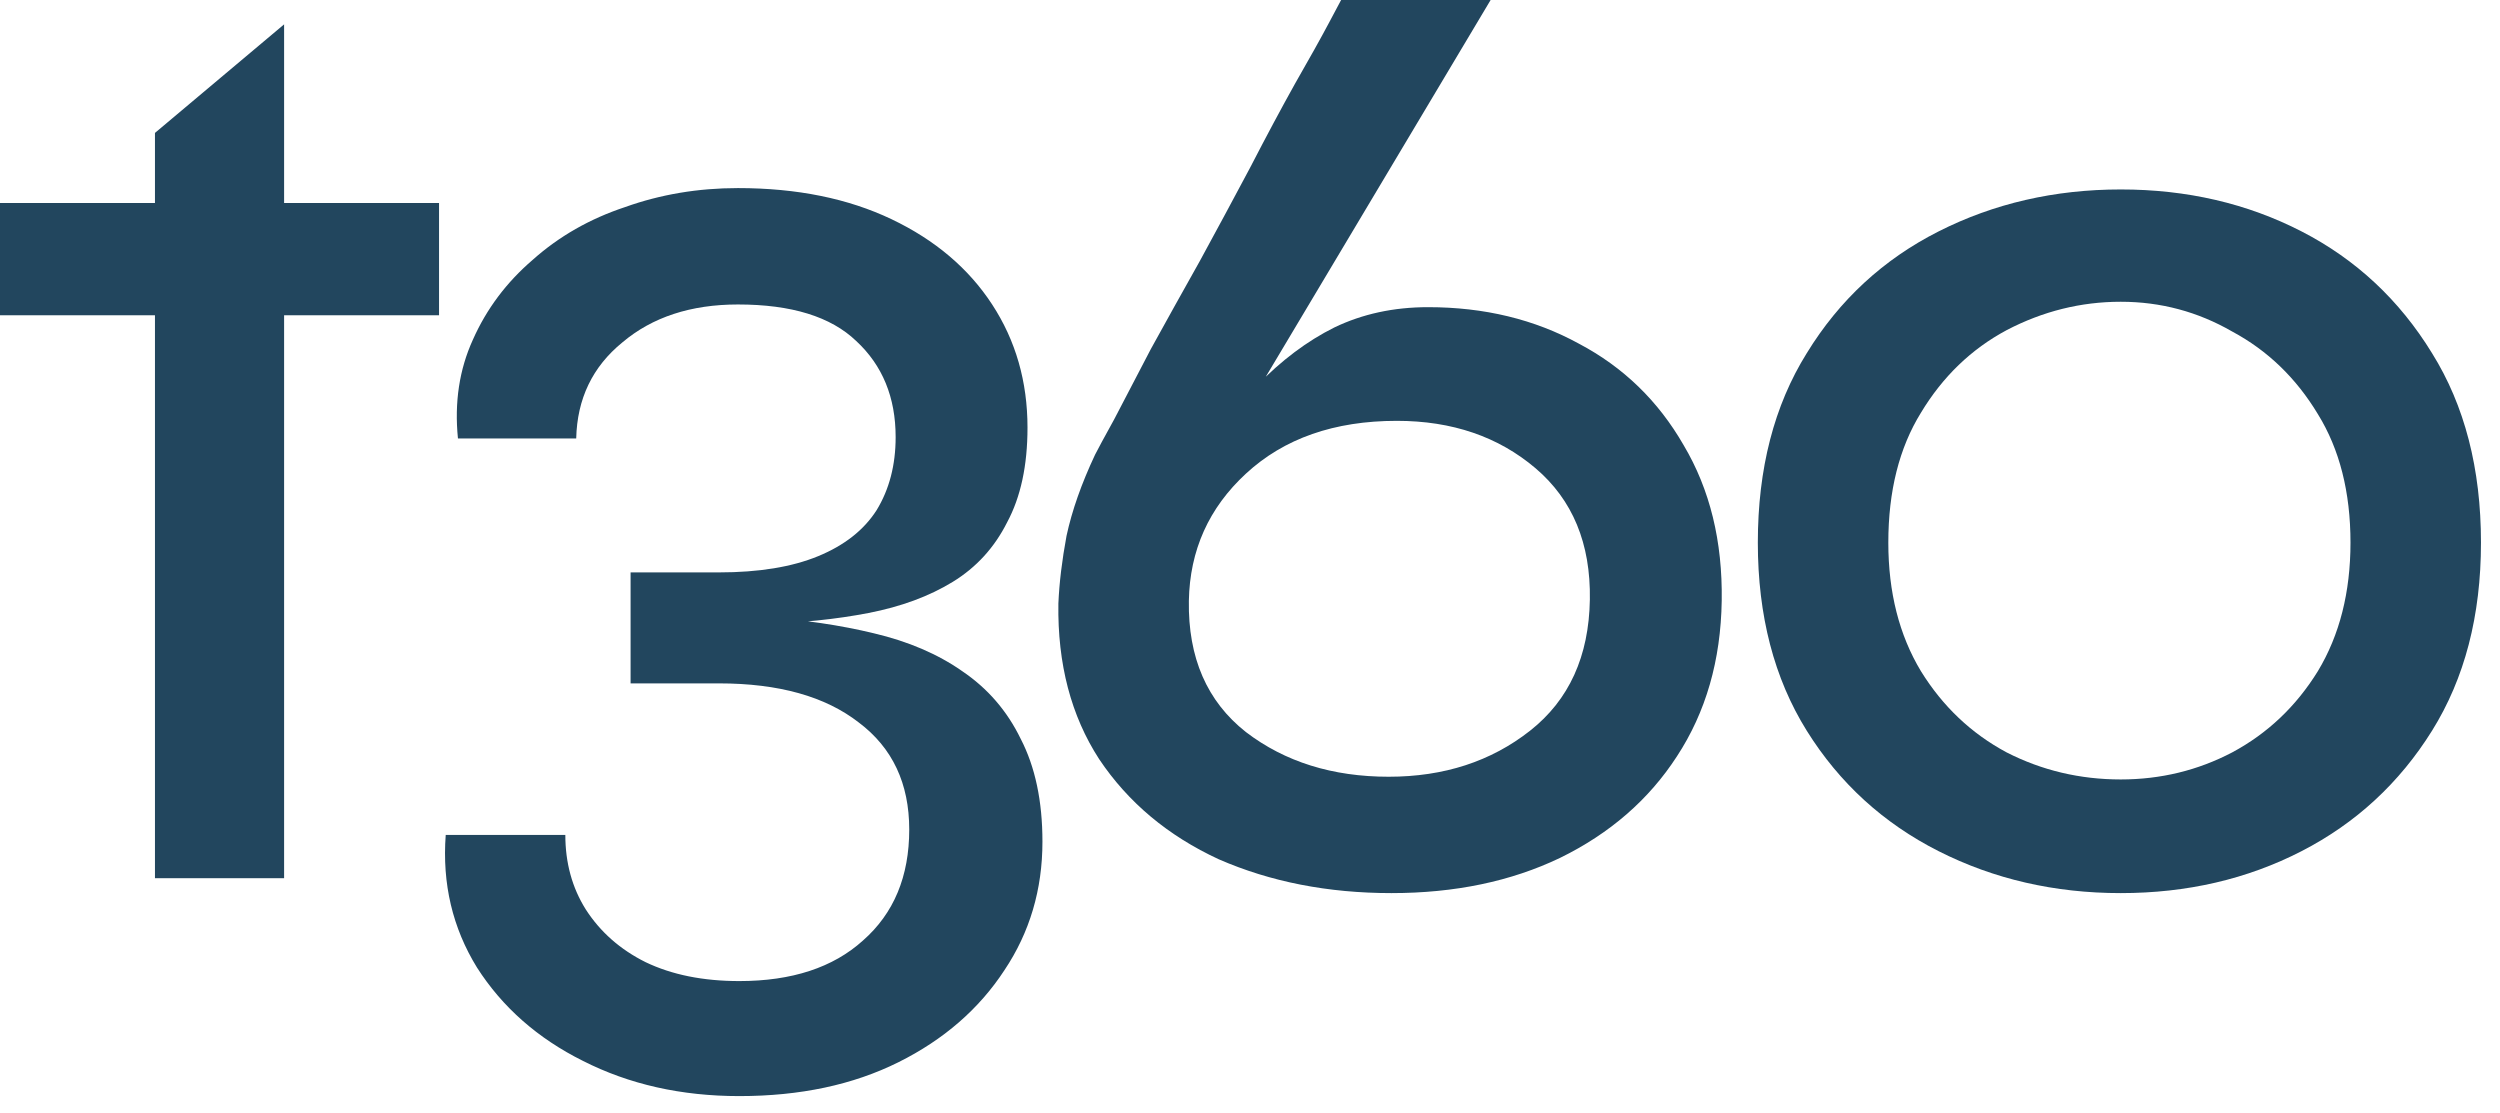
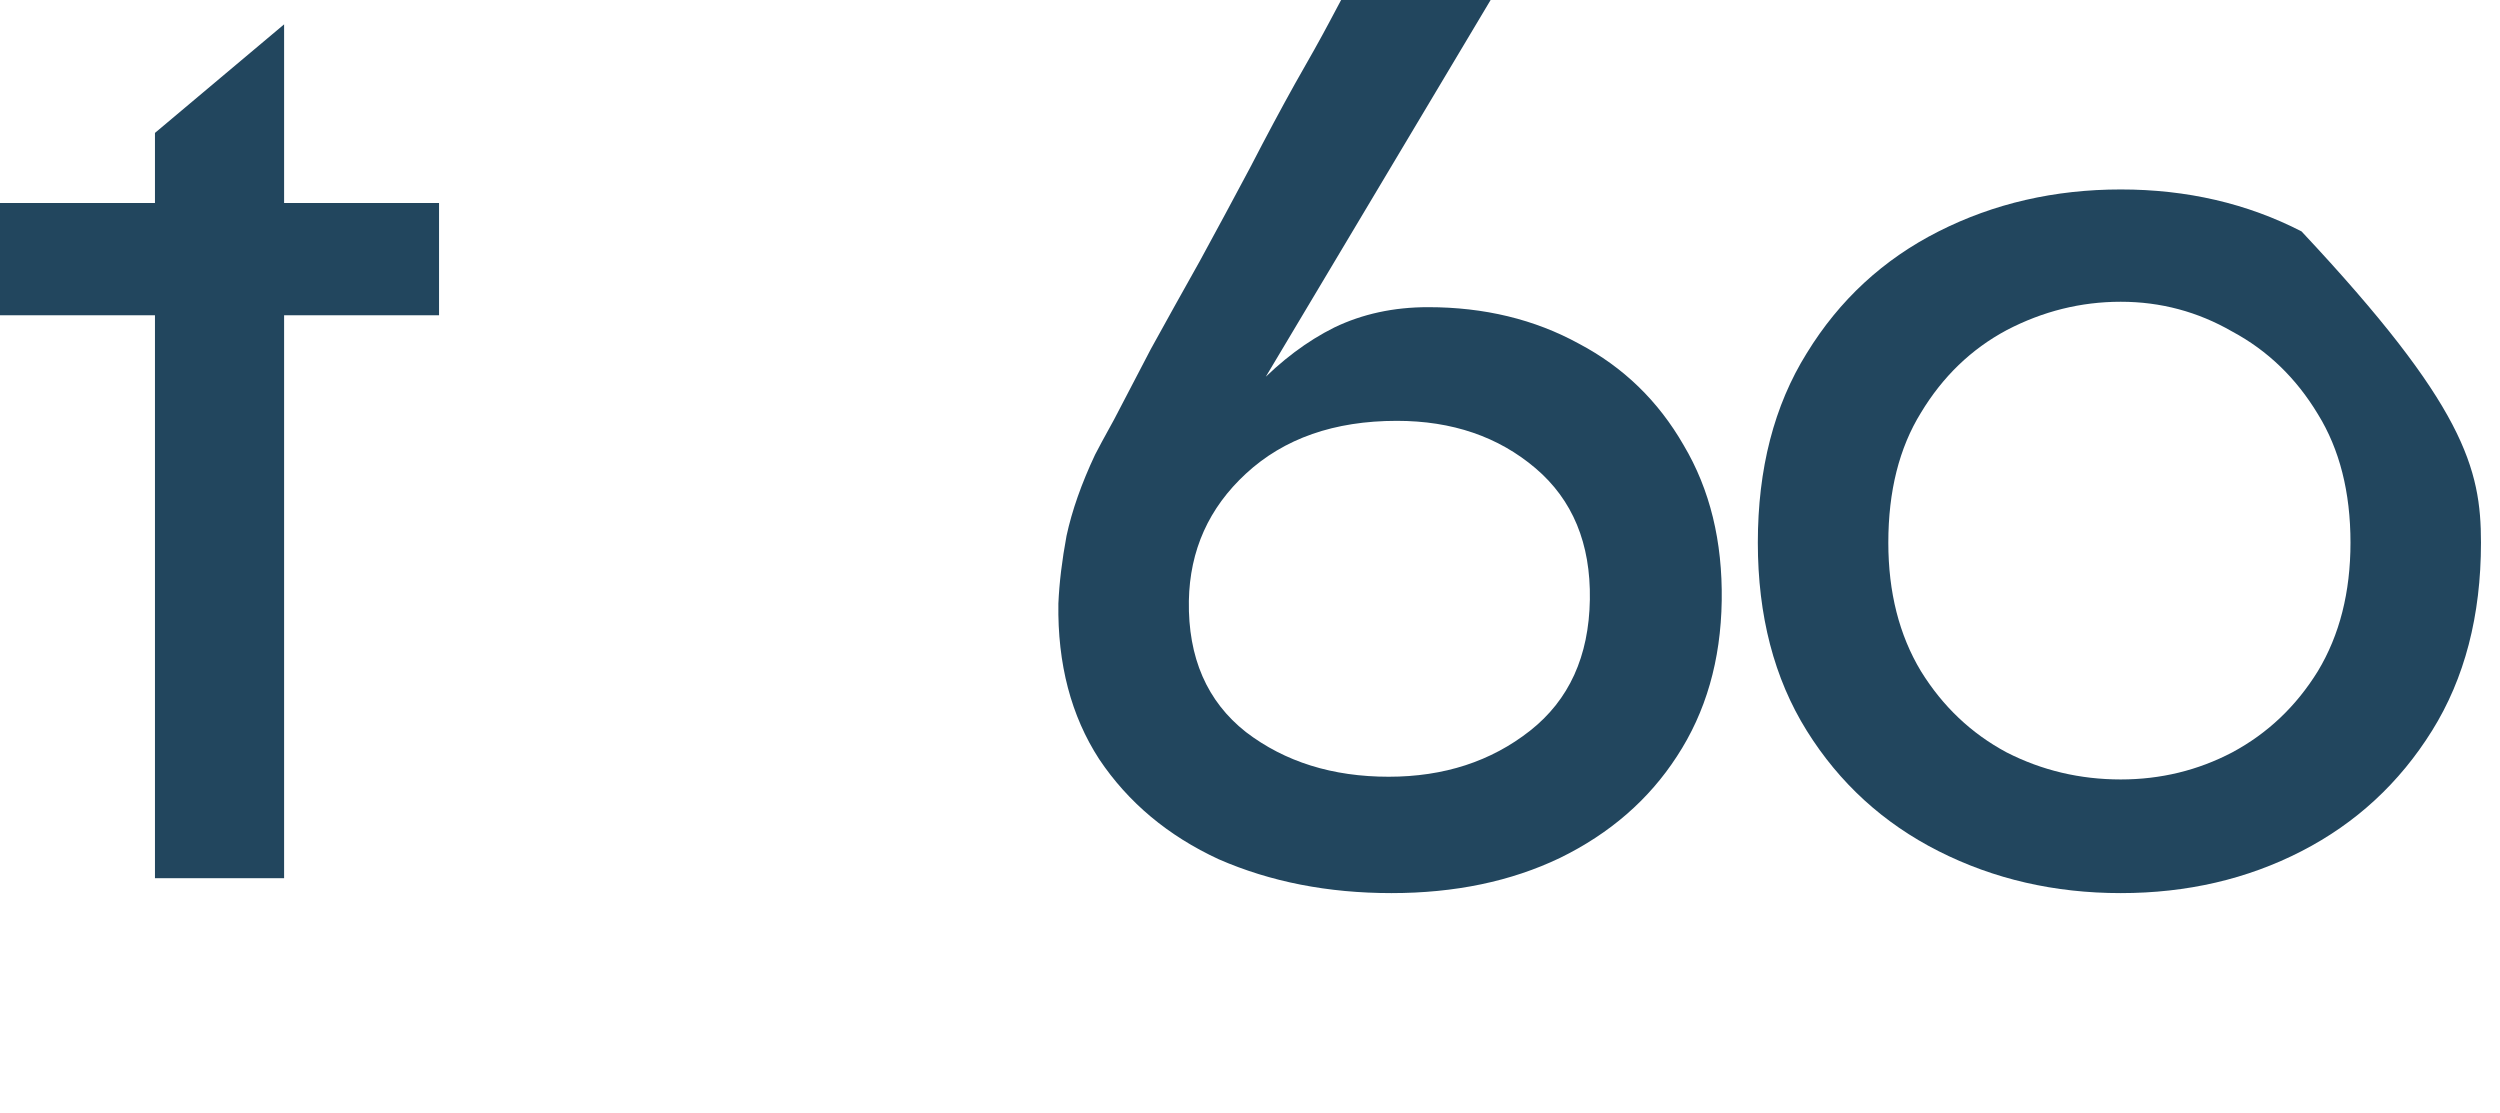
<svg xmlns="http://www.w3.org/2000/svg" width="128" height="57" viewBox="0 0 128 57" fill="none">
  <path d="M0 10.393H22.479V16.143H0V10.393ZM7.934 6.805L14.546 1.247V44.965H7.934V6.805Z" fill="#22465E" />
-   <path d="M39.037 31.94L39.106 31.593C41.148 31.732 43.027 32.009 44.743 32.425C46.507 32.841 48.014 33.487 49.267 34.365C50.566 35.242 51.564 36.397 52.26 37.829C53.002 39.261 53.373 41.016 53.373 43.095C53.373 45.543 52.724 47.737 51.425 49.677C50.126 51.663 48.316 53.233 45.996 54.388C43.676 55.543 40.962 56.12 37.853 56.12C34.884 56.12 32.216 55.52 29.85 54.319C27.53 53.164 25.721 51.57 24.422 49.538C23.169 47.506 22.635 45.242 22.821 42.748H28.945C28.945 44.18 29.293 45.45 29.989 46.559C30.732 47.714 31.752 48.614 33.051 49.261C34.397 49.908 35.998 50.231 37.853 50.231C40.545 50.231 42.656 49.538 44.187 48.152C45.764 46.767 46.553 44.873 46.553 42.471C46.553 40.115 45.695 38.291 43.978 36.998C42.261 35.658 39.872 34.989 36.81 34.989H32.286V29.307H36.81C38.851 29.307 40.545 29.03 41.89 28.476C43.236 27.922 44.233 27.136 44.883 26.12C45.532 25.058 45.857 23.811 45.857 22.379C45.857 20.346 45.184 18.707 43.839 17.46C42.54 16.212 40.521 15.589 37.784 15.589C35.371 15.589 33.399 16.236 31.868 17.529C30.337 18.776 29.549 20.416 29.502 22.448H23.447C23.262 20.601 23.517 18.915 24.213 17.39C24.909 15.82 25.93 14.457 27.275 13.303C28.62 12.102 30.198 11.201 32.008 10.601C33.817 9.954 35.742 9.63 37.784 9.63C40.8 9.63 43.421 10.162 45.648 11.224C47.875 12.286 49.592 13.741 50.798 15.589C52.005 17.436 52.608 19.538 52.608 21.894C52.608 23.834 52.26 25.45 51.564 26.744C50.914 28.037 49.986 29.053 48.78 29.792C47.574 30.531 46.135 31.062 44.465 31.386C42.795 31.709 40.985 31.894 39.037 31.94Z" fill="#22465E" />
  <path d="M73.119 15.727C75.996 15.727 78.571 16.351 80.844 17.598C83.118 18.799 84.904 20.531 86.203 22.794C87.549 25.058 88.198 27.714 88.152 30.762C88.105 33.811 87.34 36.467 85.855 38.73C84.417 40.947 82.422 42.679 79.87 43.926C77.364 45.127 74.488 45.727 71.24 45.727C67.992 45.727 65.046 45.15 62.401 43.995C59.803 42.794 57.761 41.086 56.277 38.868C54.839 36.651 54.142 33.995 54.189 30.901C54.235 29.838 54.374 28.684 54.606 27.436C54.885 26.143 55.372 24.758 56.068 23.279C56.207 23.002 56.532 22.402 57.042 21.478C57.553 20.508 58.179 19.307 58.921 17.875C59.71 16.443 60.545 14.942 61.427 13.372C62.308 11.755 63.167 10.162 64.002 8.591C64.837 6.975 65.603 5.543 66.299 4.296C67.041 3.002 67.621 1.963 68.038 1.178C68.456 0.393 68.665 0 68.665 0H76.32L59.409 28.337L57.182 30.277C58.434 28.106 59.641 26.12 60.8 24.319C61.96 22.517 63.144 20.993 64.35 19.746C65.603 18.453 66.925 17.46 68.317 16.767C69.755 16.074 71.356 15.727 73.119 15.727ZM71.101 39.769C73.931 39.769 76.344 38.984 78.339 37.413C80.334 35.843 81.355 33.603 81.401 30.693C81.447 27.829 80.519 25.589 78.617 23.972C76.715 22.356 74.349 21.547 71.518 21.547C68.317 21.547 65.742 22.448 63.793 24.249C61.891 26.005 60.916 28.175 60.87 30.762C60.824 33.672 61.798 35.912 63.793 37.483C65.788 39.007 68.224 39.769 71.101 39.769Z" fill="#22465E" />
-   <path d="M108.583 45.727C105.196 45.727 102.087 45.012 99.257 43.58C96.427 42.148 94.177 40.092 92.506 37.413C90.836 34.734 90.001 31.524 90.001 27.783C90.001 23.995 90.836 20.762 92.506 18.083C94.177 15.358 96.427 13.279 99.257 11.848C102.087 10.416 105.196 9.7 108.583 9.7C111.97 9.7 115.055 10.416 117.839 11.848C120.623 13.279 122.85 15.358 124.52 18.083C126.191 20.762 127.026 23.995 127.026 27.783C127.026 31.524 126.191 34.734 124.52 37.413C122.85 40.092 120.623 42.148 117.839 43.58C115.055 45.012 111.97 45.727 108.583 45.727ZM108.583 39.908C110.624 39.908 112.527 39.446 114.29 38.522C116.099 37.552 117.561 36.166 118.674 34.365C119.788 32.517 120.345 30.323 120.345 27.783C120.345 25.196 119.788 23.002 118.674 21.201C117.561 19.353 116.099 17.945 114.29 16.975C112.527 15.958 110.624 15.45 108.583 15.45C106.541 15.45 104.593 15.935 102.737 16.905C100.927 17.875 99.466 19.284 98.352 21.132C97.239 22.933 96.682 25.15 96.682 27.783C96.682 30.323 97.239 32.517 98.352 34.365C99.466 36.166 100.927 37.552 102.737 38.522C104.546 39.446 106.495 39.908 108.583 39.908Z" fill="#22465E" />
+   <path d="M108.583 45.727C105.196 45.727 102.087 45.012 99.257 43.58C96.427 42.148 94.177 40.092 92.506 37.413C90.836 34.734 90.001 31.524 90.001 27.783C90.001 23.995 90.836 20.762 92.506 18.083C94.177 15.358 96.427 13.279 99.257 11.848C102.087 10.416 105.196 9.7 108.583 9.7C111.97 9.7 115.055 10.416 117.839 11.848C126.191 20.762 127.026 23.995 127.026 27.783C127.026 31.524 126.191 34.734 124.52 37.413C122.85 40.092 120.623 42.148 117.839 43.58C115.055 45.012 111.97 45.727 108.583 45.727ZM108.583 39.908C110.624 39.908 112.527 39.446 114.29 38.522C116.099 37.552 117.561 36.166 118.674 34.365C119.788 32.517 120.345 30.323 120.345 27.783C120.345 25.196 119.788 23.002 118.674 21.201C117.561 19.353 116.099 17.945 114.29 16.975C112.527 15.958 110.624 15.45 108.583 15.45C106.541 15.45 104.593 15.935 102.737 16.905C100.927 17.875 99.466 19.284 98.352 21.132C97.239 22.933 96.682 25.15 96.682 27.783C96.682 30.323 97.239 32.517 98.352 34.365C99.466 36.166 100.927 37.552 102.737 38.522C104.546 39.446 106.495 39.908 108.583 39.908Z" fill="#22465E" />
</svg>